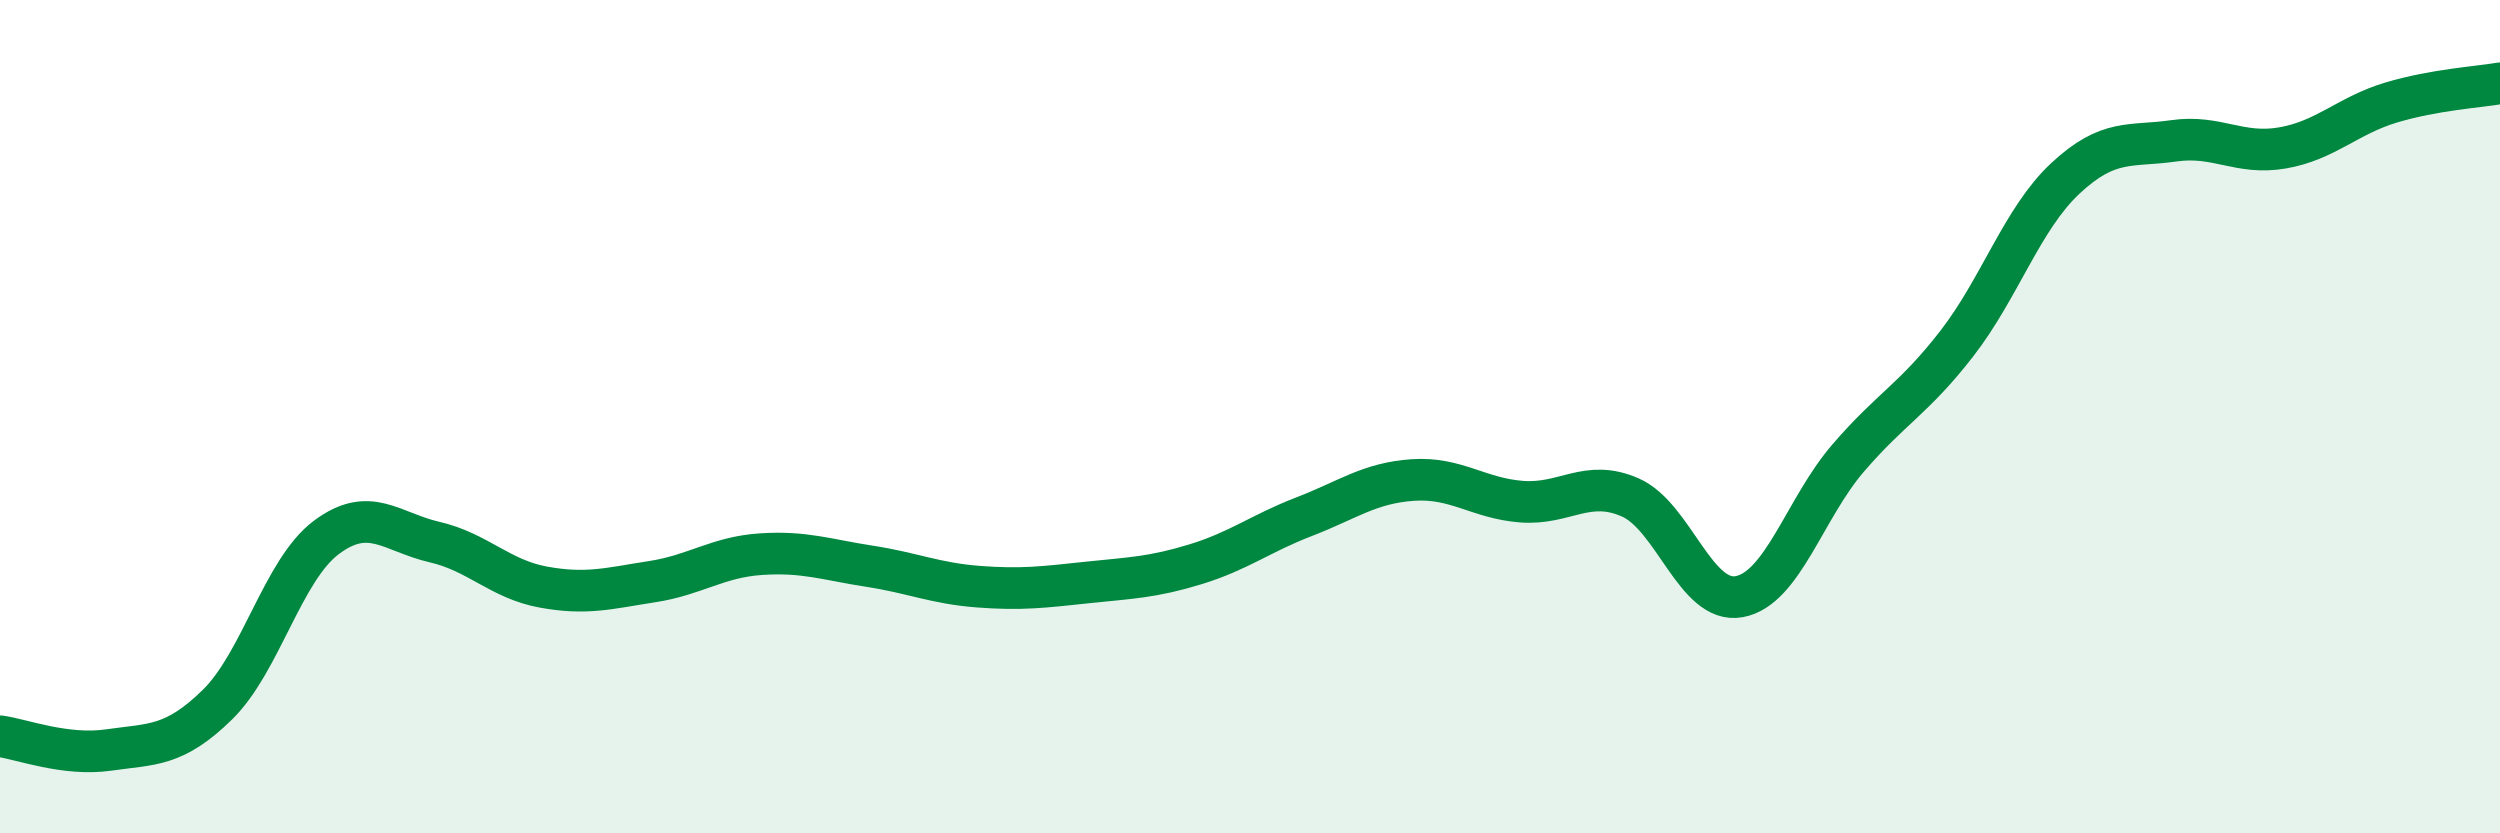
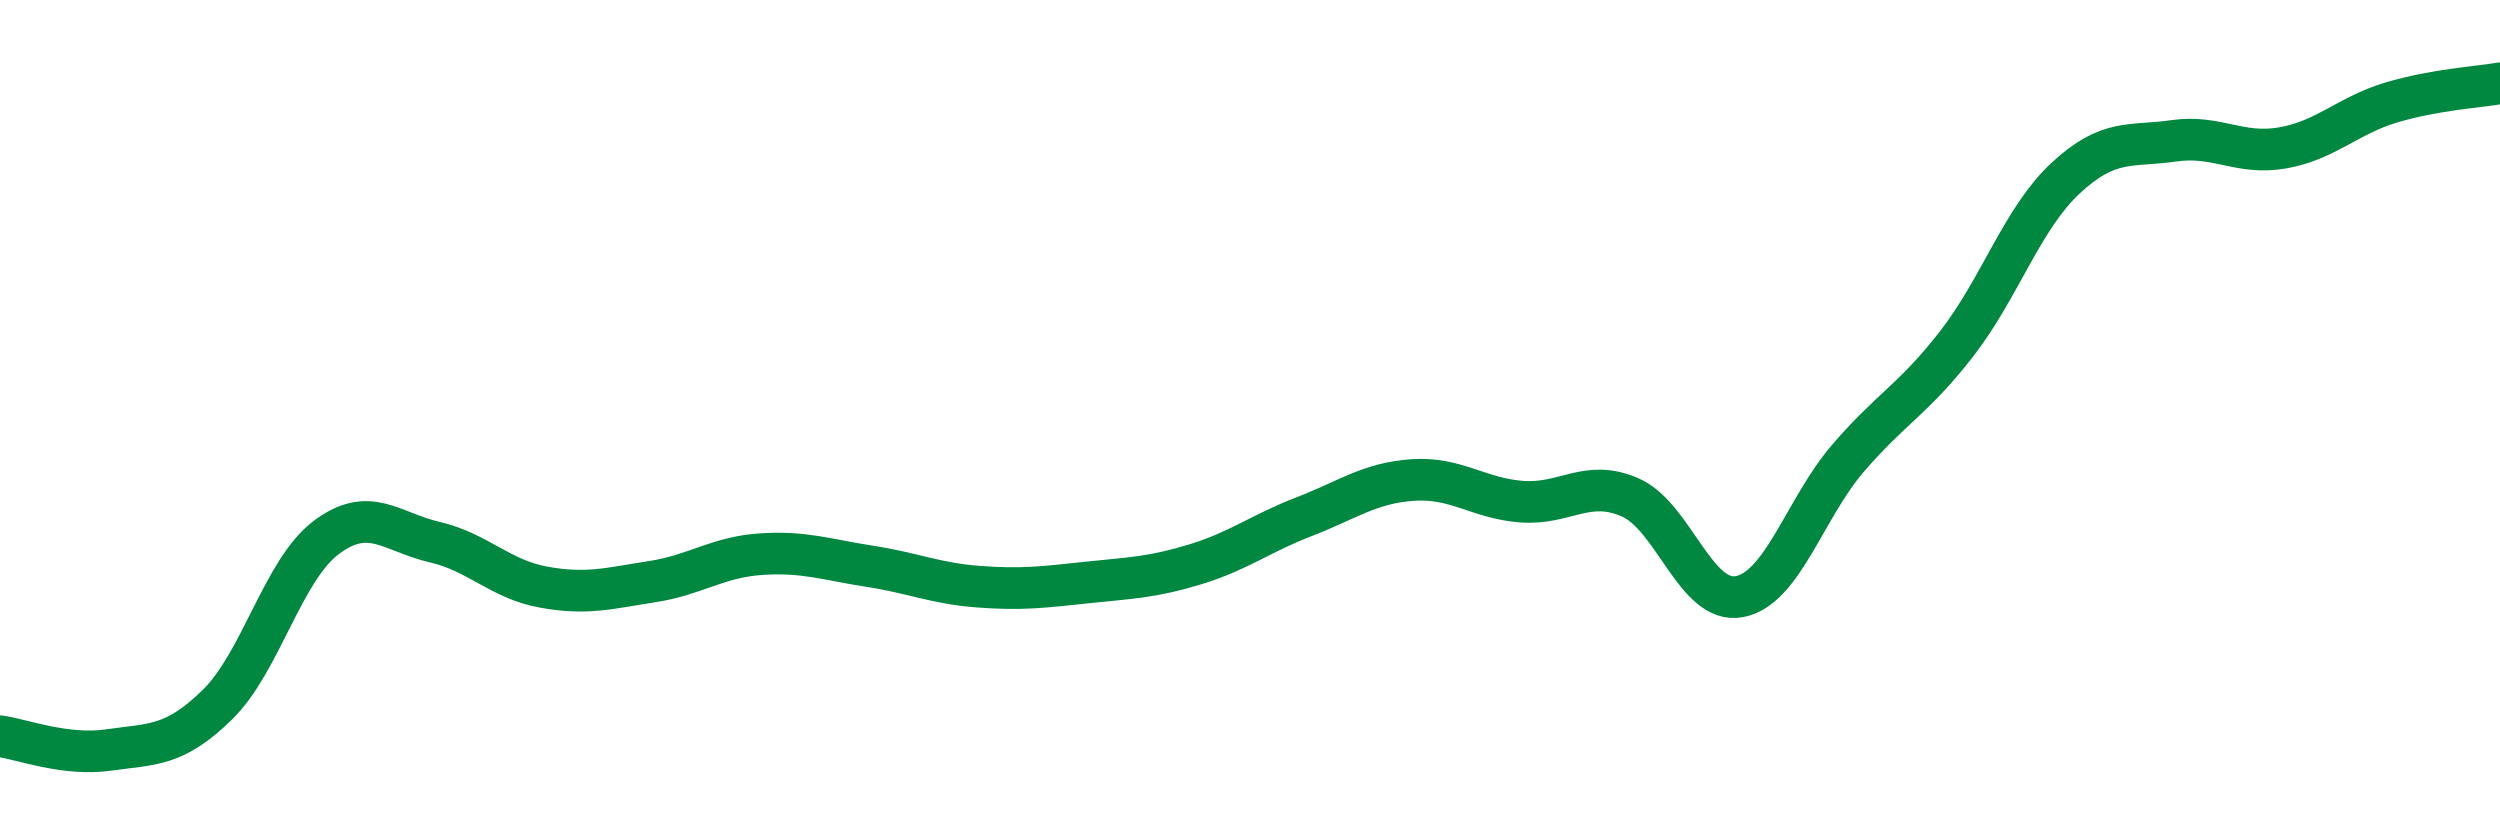
<svg xmlns="http://www.w3.org/2000/svg" width="60" height="20" viewBox="0 0 60 20">
-   <path d="M 0,17.67 C 0.52,17.74 1.57,18.15 2.61,18 C 3.65,17.85 4.18,17.93 5.22,16.91 C 6.26,15.89 6.79,13.68 7.83,12.9 C 8.87,12.12 9.39,12.77 10.43,13.01 C 11.47,13.25 12,13.9 13.04,14.09 C 14.08,14.28 14.61,14.12 15.65,13.96 C 16.69,13.8 17.22,13.37 18.26,13.3 C 19.3,13.23 19.83,13.43 20.87,13.59 C 21.91,13.75 22.44,14 23.48,14.08 C 24.52,14.16 25.05,14.09 26.09,13.98 C 27.13,13.87 27.66,13.86 28.7,13.54 C 29.74,13.22 30.26,12.8 31.3,12.4 C 32.34,12 32.87,11.59 33.91,11.52 C 34.95,11.45 35.48,11.96 36.52,12.04 C 37.56,12.12 38.09,11.48 39.13,11.94 C 40.17,12.4 40.7,14.51 41.74,14.32 C 42.78,14.13 43.31,12.21 44.35,11 C 45.39,9.79 45.92,9.59 46.96,8.25 C 48,6.91 48.53,5.25 49.57,4.28 C 50.61,3.31 51.13,3.53 52.17,3.38 C 53.21,3.23 53.74,3.73 54.78,3.55 C 55.82,3.37 56.35,2.77 57.39,2.46 C 58.43,2.15 59.48,2.09 60,2L60 20L0 20Z" fill="#008740" opacity="0.1" stroke-linecap="round" stroke-linejoin="round" />
  <path d="M 0,17.67 C 0.52,17.74 1.57,18.15 2.61,18 C 3.65,17.85 4.18,17.93 5.22,16.91 C 6.26,15.89 6.79,13.68 7.83,12.9 C 8.87,12.12 9.39,12.77 10.43,13.01 C 11.47,13.25 12,13.9 13.04,14.09 C 14.08,14.28 14.61,14.12 15.65,13.96 C 16.69,13.8 17.22,13.37 18.26,13.3 C 19.3,13.23 19.83,13.43 20.87,13.59 C 21.91,13.75 22.44,14 23.48,14.08 C 24.52,14.16 25.05,14.09 26.09,13.98 C 27.13,13.87 27.66,13.86 28.7,13.54 C 29.74,13.22 30.26,12.8 31.3,12.4 C 32.34,12 32.87,11.59 33.91,11.52 C 34.95,11.45 35.48,11.96 36.52,12.04 C 37.56,12.12 38.09,11.48 39.13,11.94 C 40.17,12.4 40.7,14.51 41.74,14.32 C 42.78,14.13 43.31,12.21 44.35,11 C 45.39,9.79 45.92,9.59 46.96,8.25 C 48,6.91 48.53,5.25 49.57,4.28 C 50.61,3.31 51.13,3.53 52.17,3.38 C 53.21,3.23 53.74,3.73 54.78,3.55 C 55.82,3.37 56.35,2.77 57.39,2.46 C 58.43,2.15 59.48,2.09 60,2" stroke="#008740" stroke-width="1" fill="none" stroke-linecap="round" stroke-linejoin="round" />
</svg>